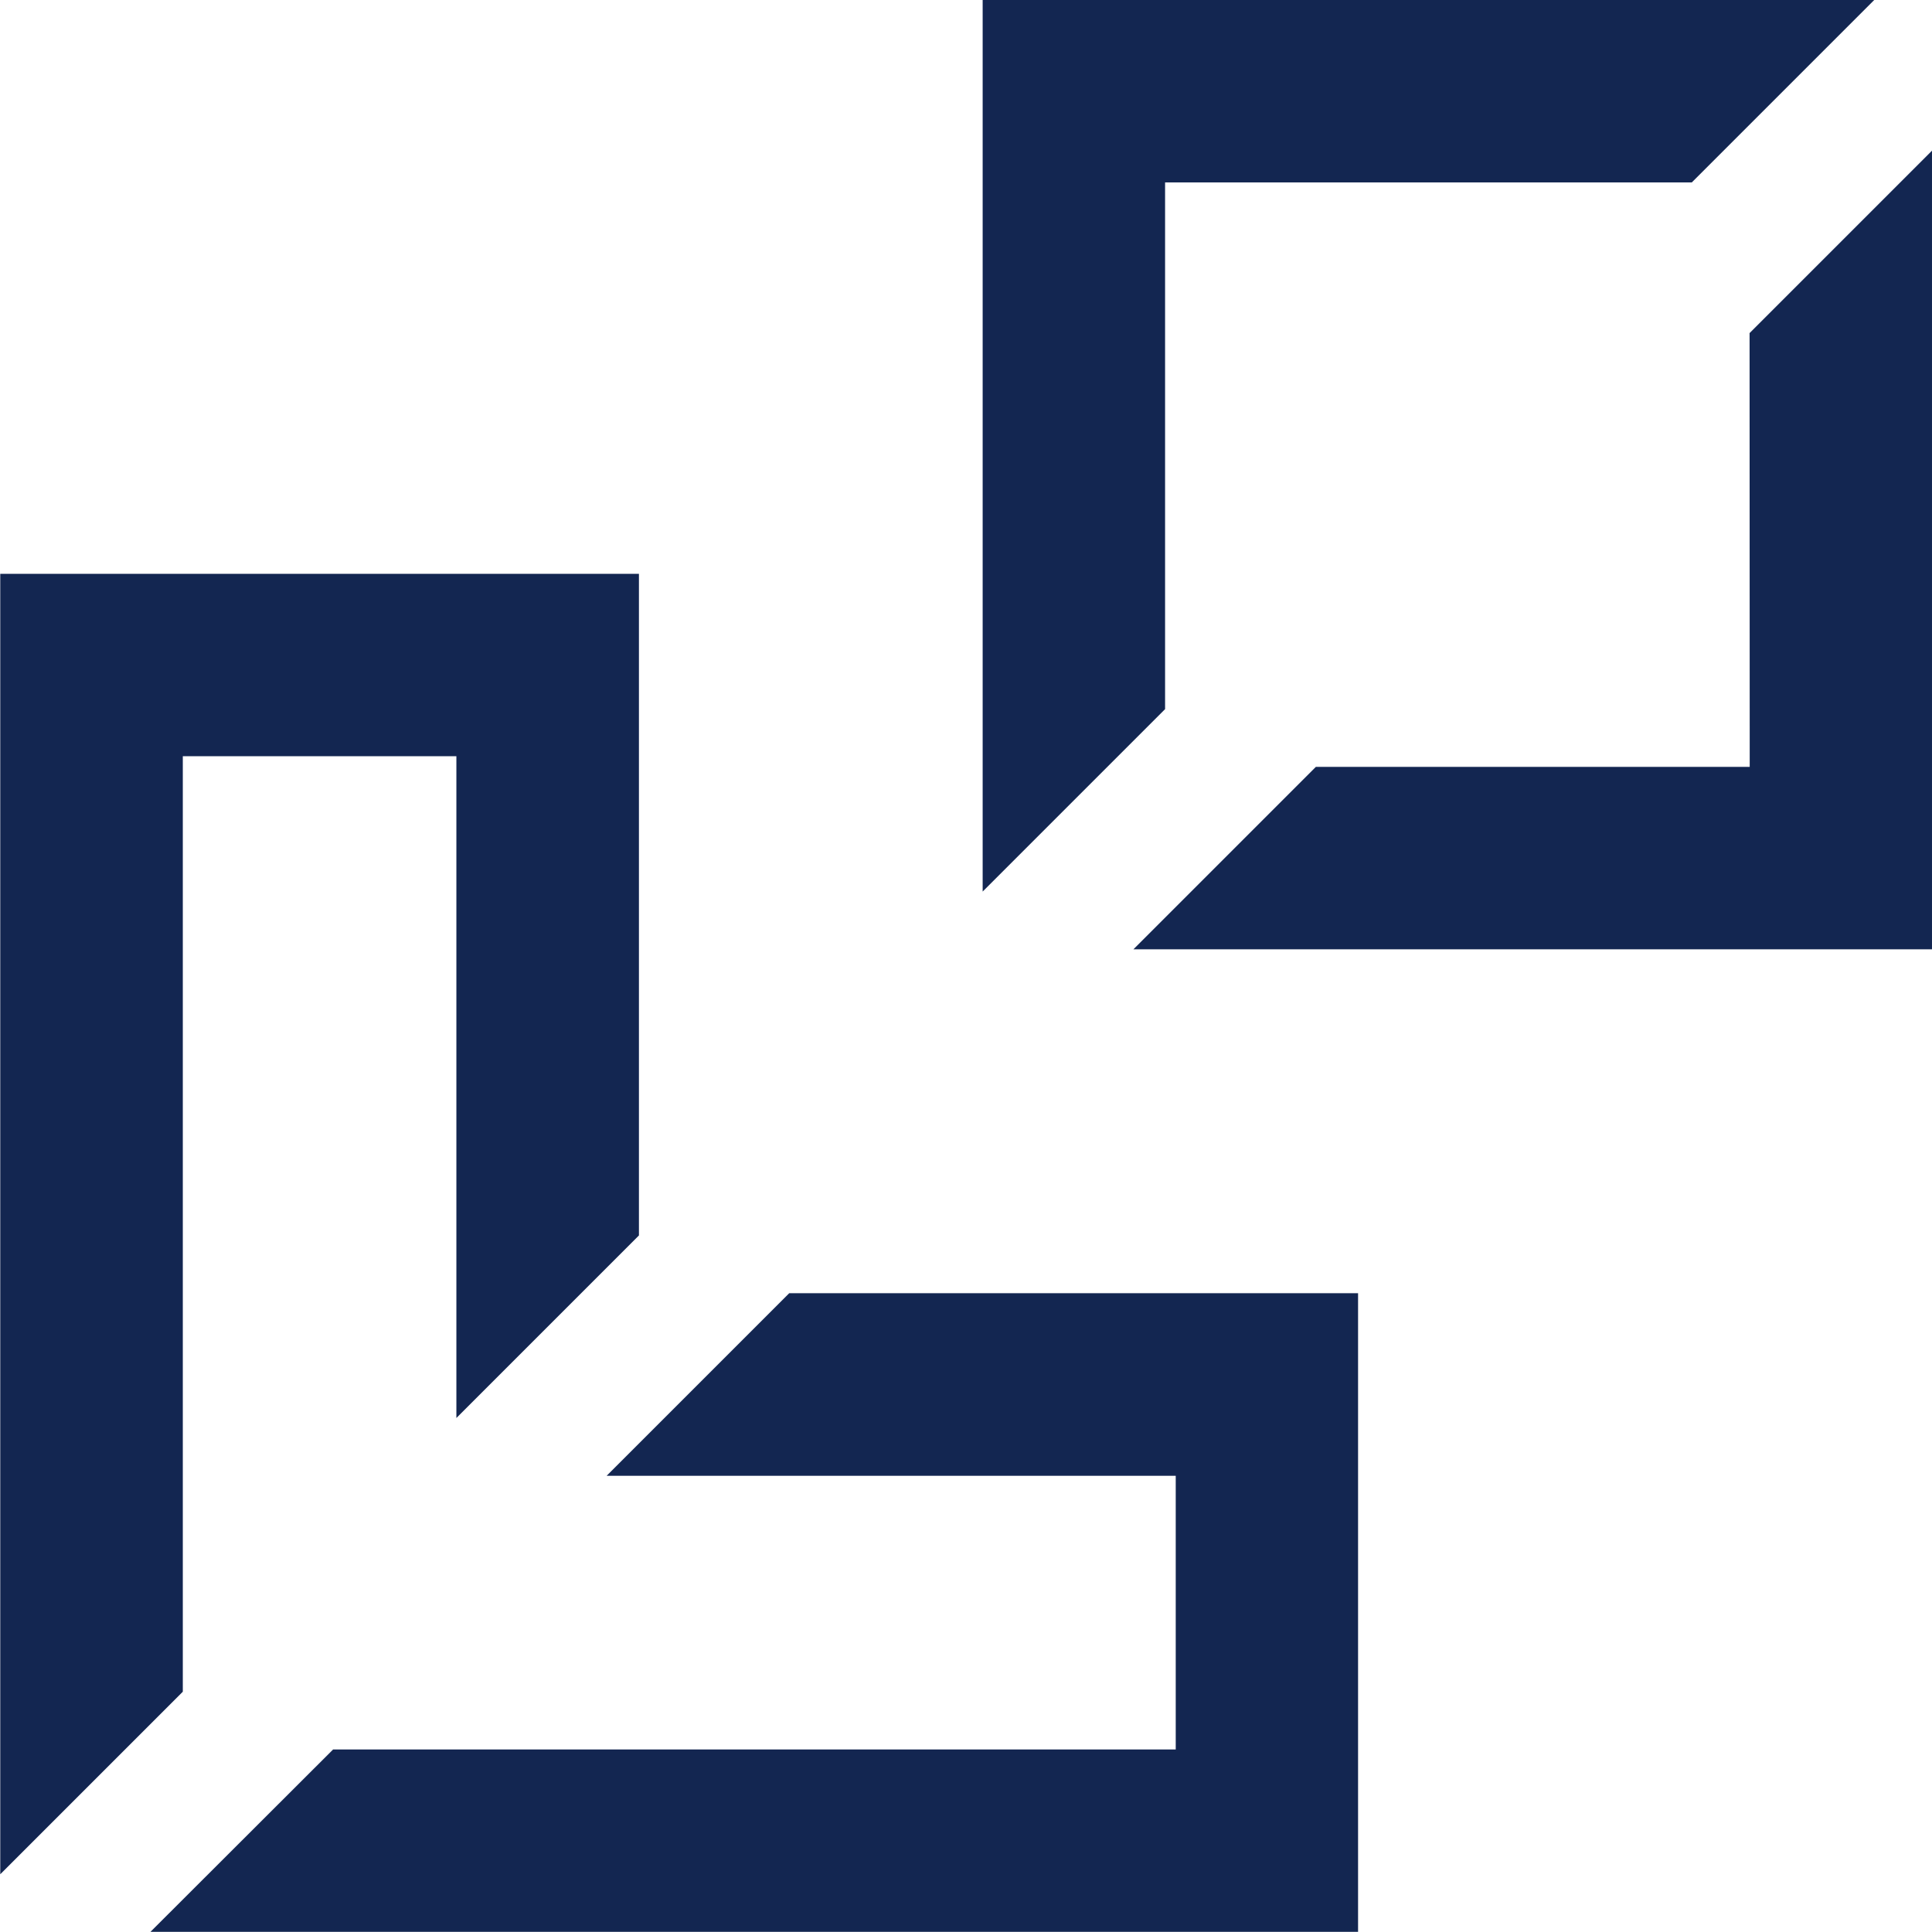
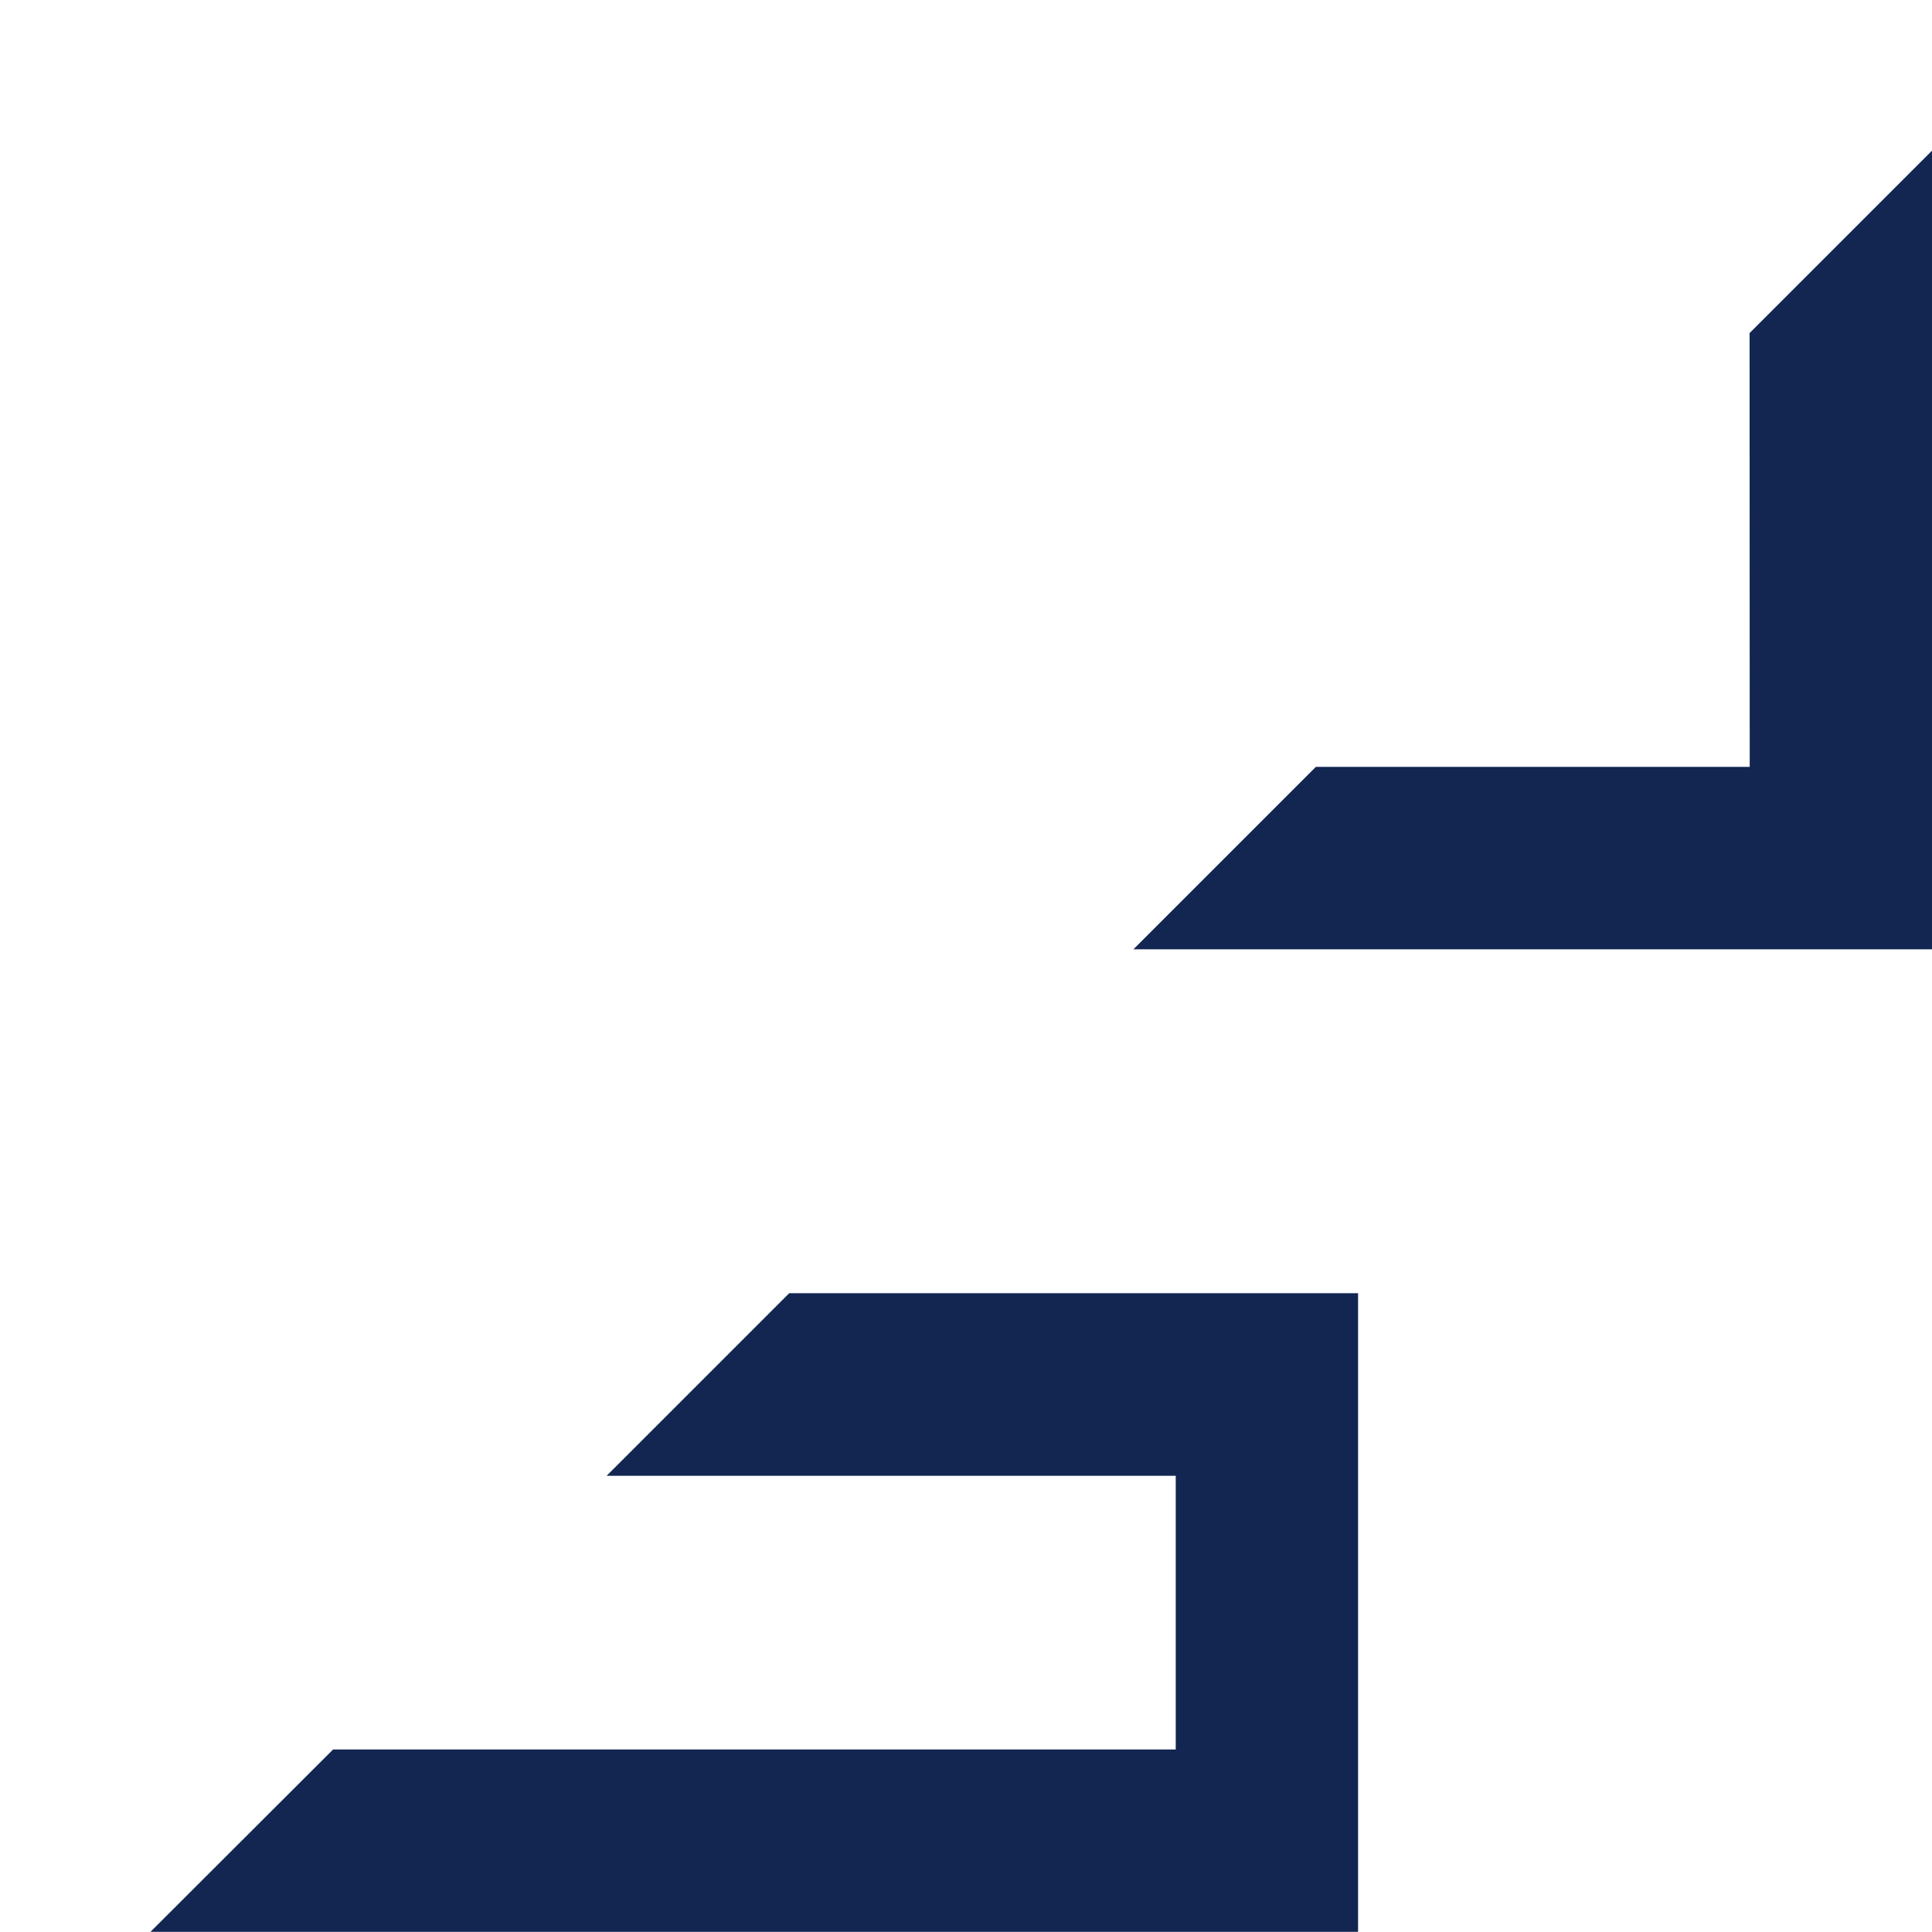
<svg xmlns="http://www.w3.org/2000/svg" width="45" height="45" viewBox="0 0 45 45">
  <defs>
    <style>.a{fill:#132651;}</style>
  </defs>
  <g transform="translate(215.69 -363.306)">
-     <path class="a" d="M-206,410.205h.94v15.414l4.252-4.252V405.956h-14.876l0,30.29,4.252-4.252V410.205H-206Z" transform="translate(0 -29.285)" />
    <path class="a" d="M-181.56,463.678h.94v6.374h-19.626L-204.5,474.3l28.127,0V459.425h-13.249l-4.253,4.253Z" transform="translate(-7.685 -65.998)" />
    <path class="a" d="M-117.1,387.913v.94h-10.105l-4.249,4.249h18.6V374.5l-4.249,4.249Z" transform="translate(-57.836 -7.685)" />
-     <path class="a" d="M-126.134,367.555l4.249-4.249h-20.766v20.766l4.249-4.249V367.555h12.268Z" transform="translate(-50.151 0)" />
  </g>
</svg>